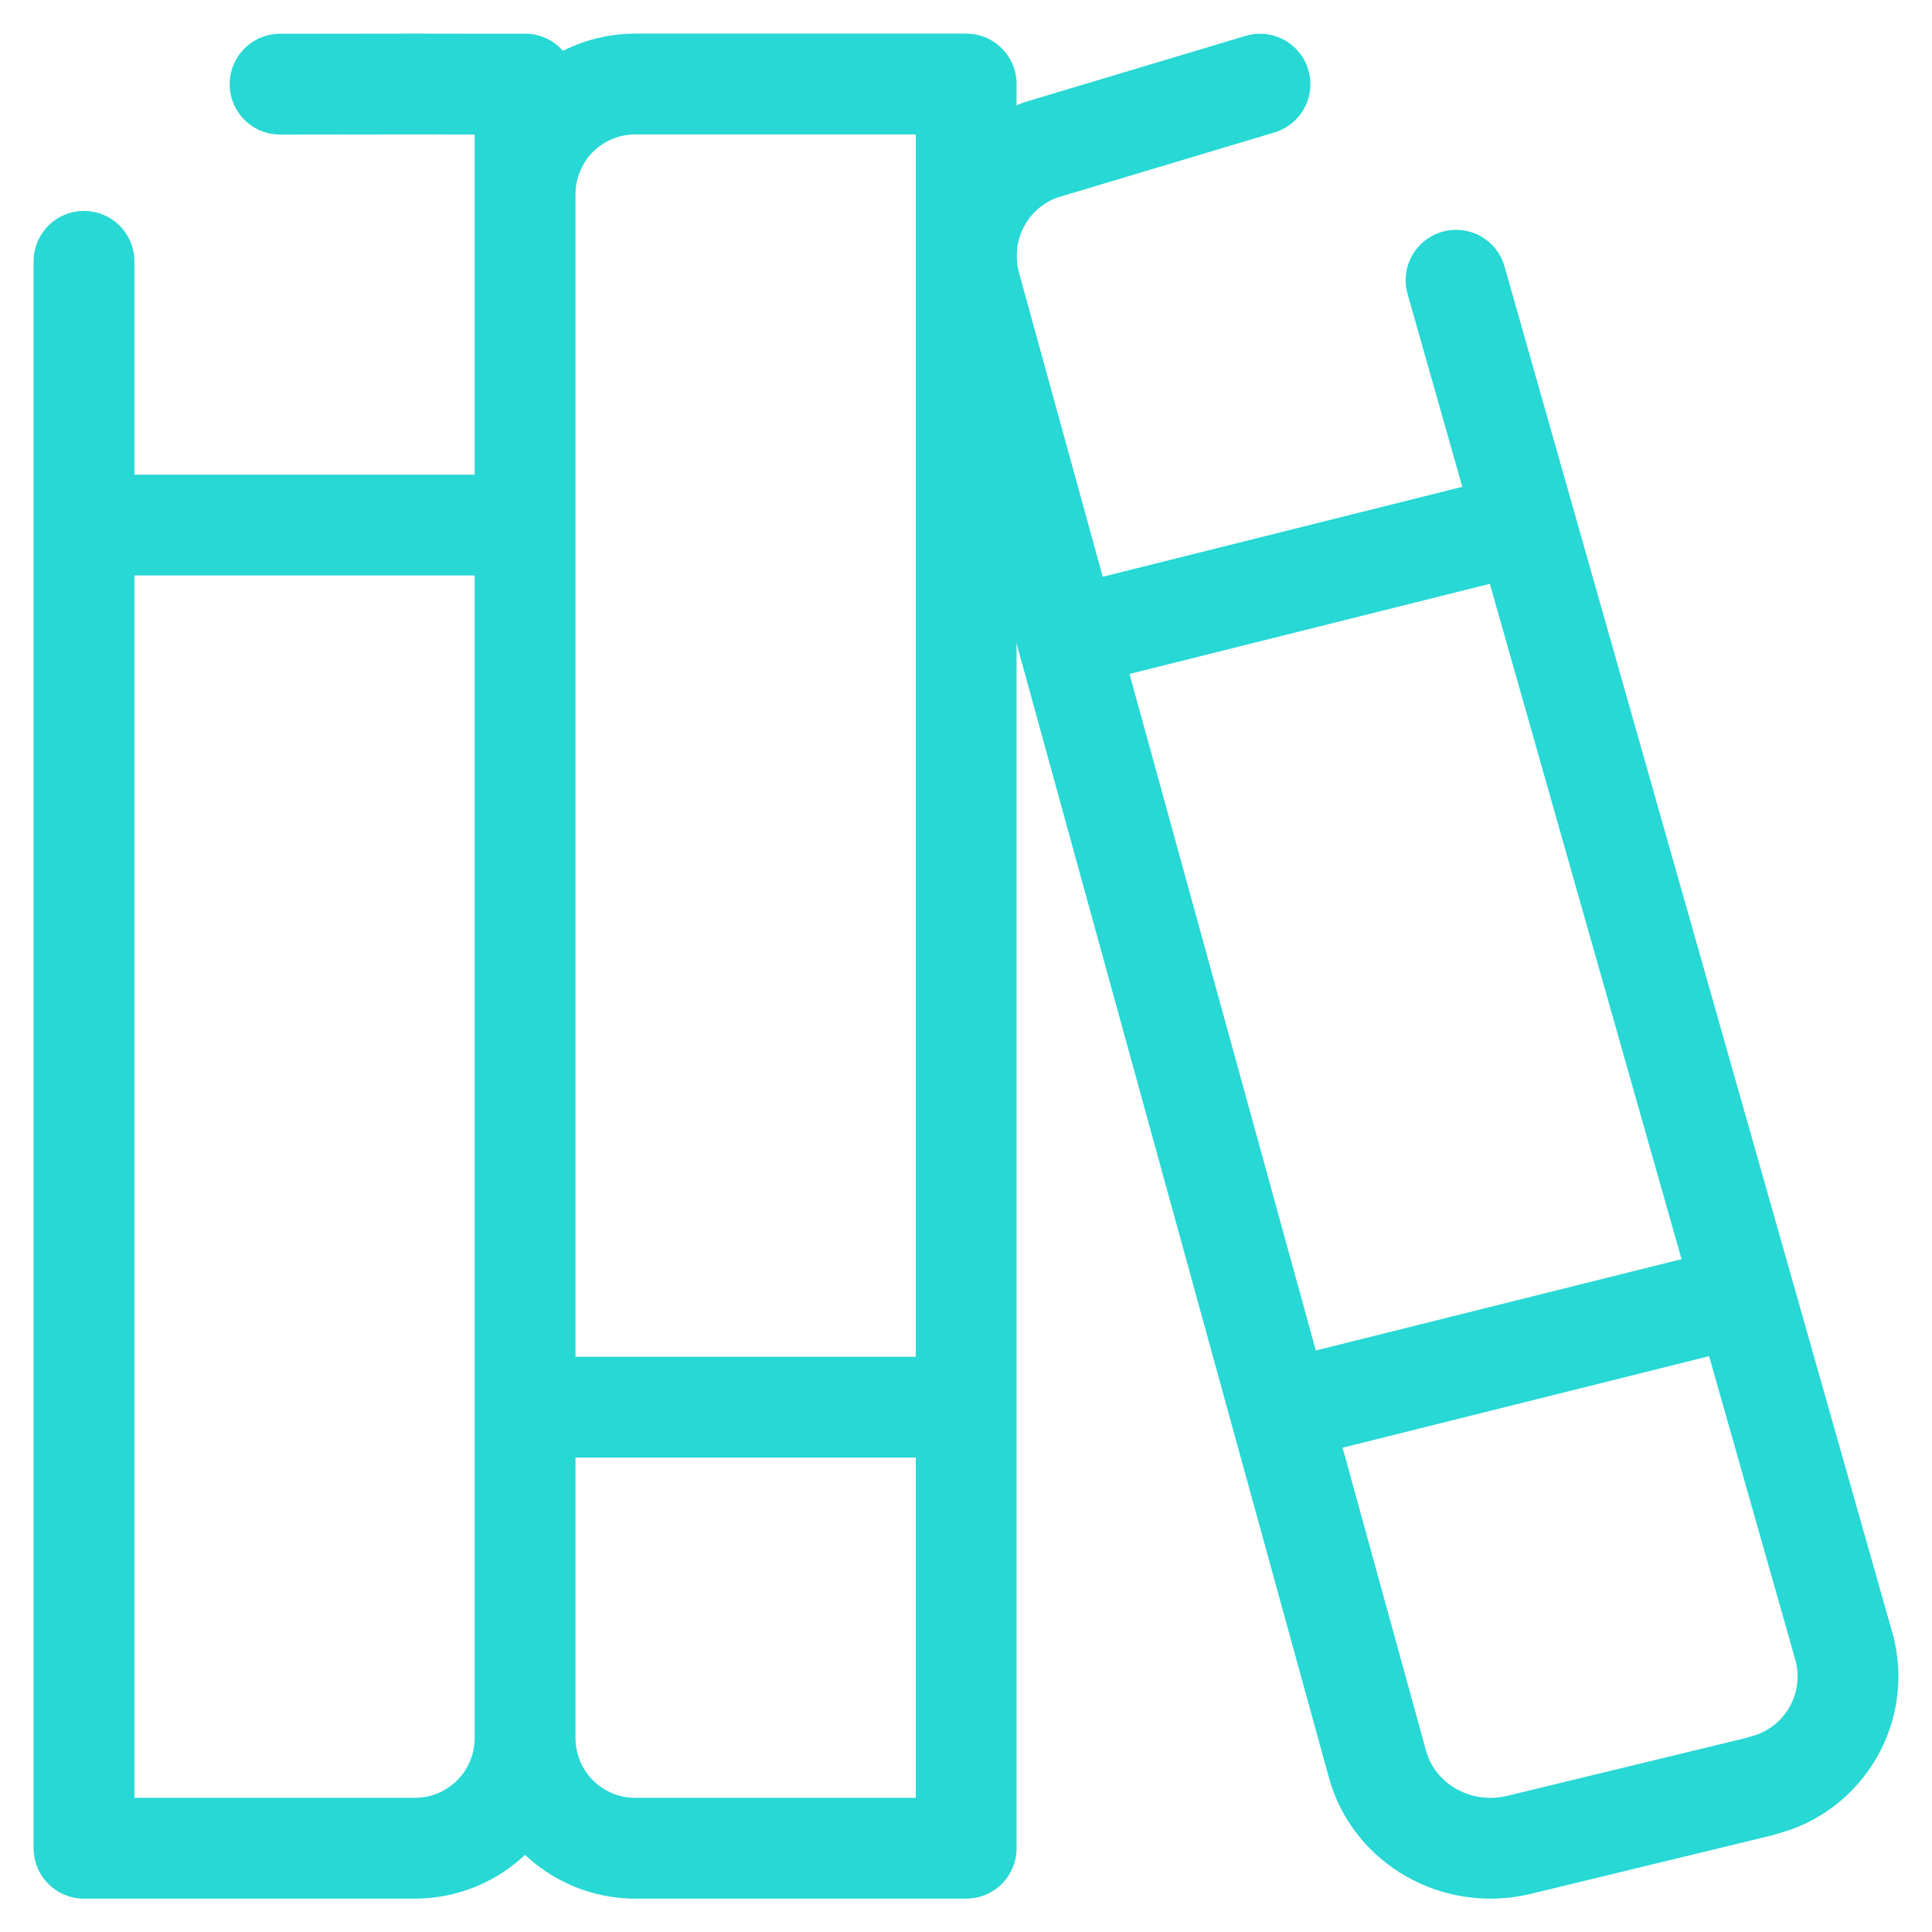
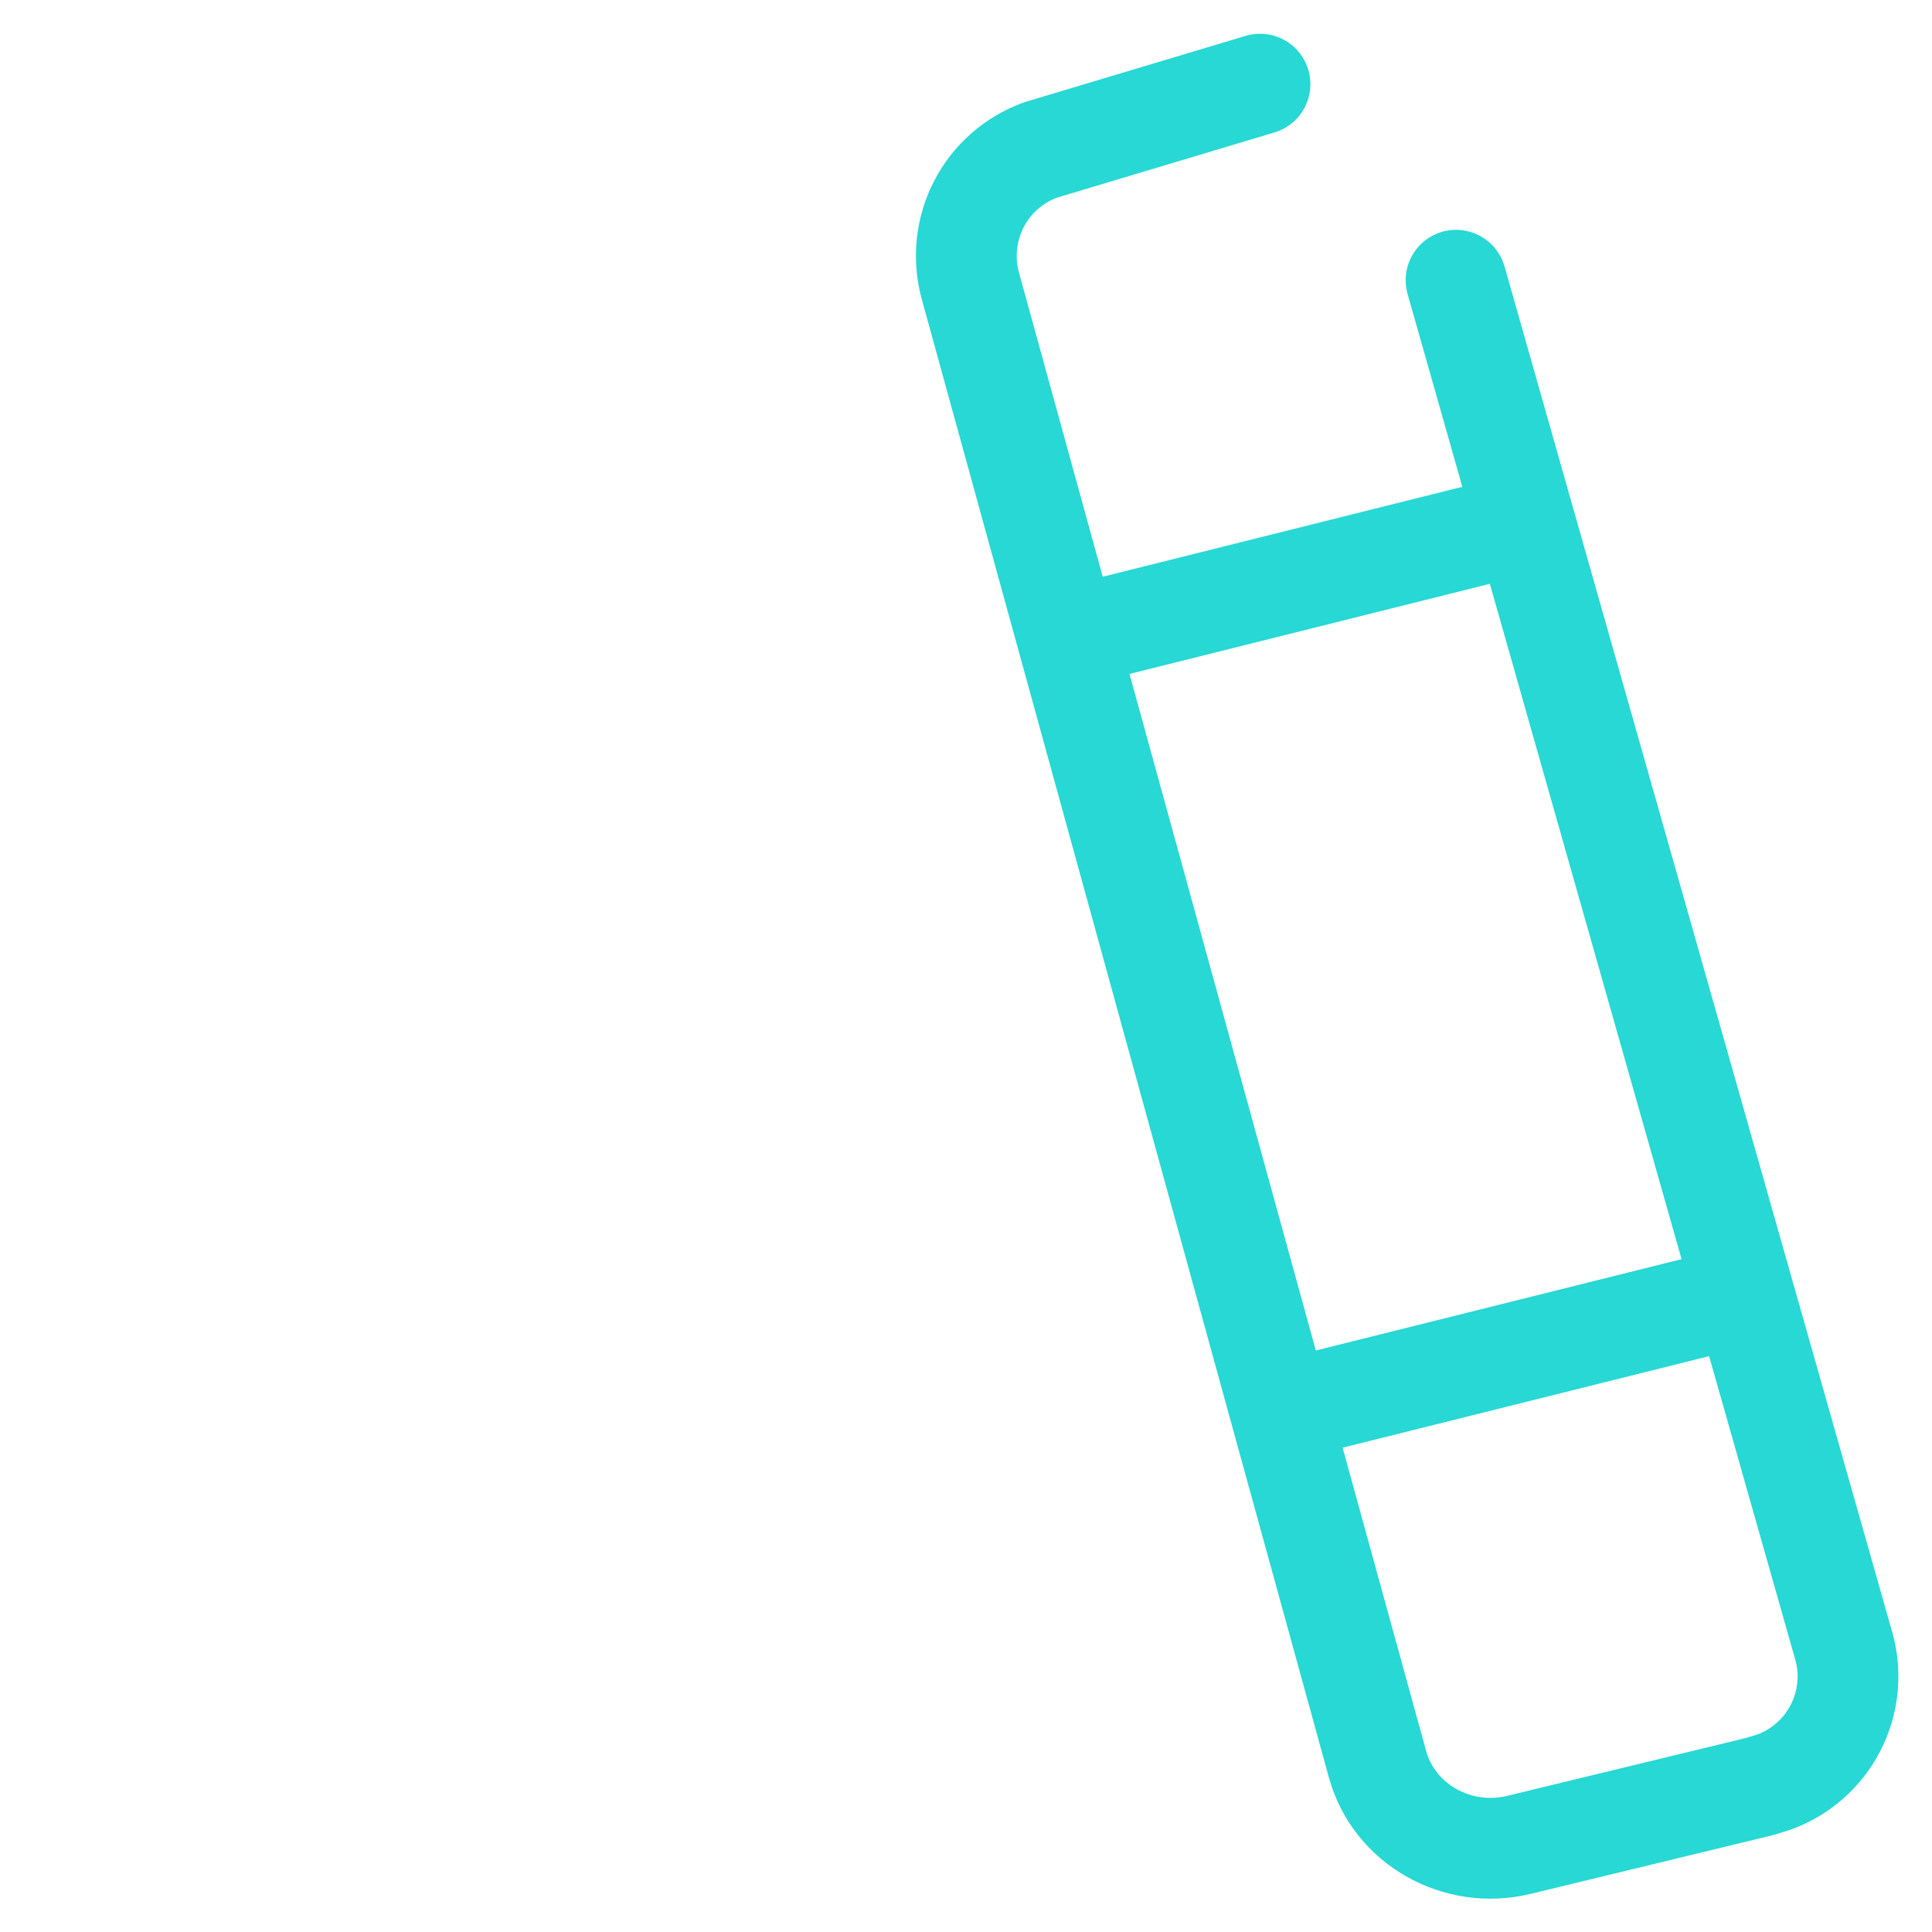
<svg xmlns="http://www.w3.org/2000/svg" width="23" height="23" viewBox="0 0 23 23" fill="none">
-   <path d="M1 3.111V20.691C1 21.039 1 21.619 1 22.003C1 22.003 1.965 22.003 2.313 22.003H4.938C5.286 22.003 5.62 21.865 5.866 21.619C6.113 21.373 6.251 21.039 6.251 20.691M3.334 1.002L4.938 1C5.286 1 5.667 1.002 6.251 1.001C6.251 1.384 6.251 1.965 6.251 2.313M6.251 2.313V20.691M6.251 2.313C6.251 1.965 6.389 1.631 6.635 1.384C6.882 1.138 7.215 1 7.564 1H10.189C10.537 1 11.502 1 11.502 1C11.502 1 11.502 1.965 11.502 2.313V20.691C11.502 21.039 11.502 21.619 11.502 22.003C11.502 22.003 10.537 22.003 10.189 22.003H7.564C7.215 22.003 6.882 21.865 6.635 21.619C6.389 21.373 6.251 21.039 6.251 20.691M1 6.251H6.251M6.251 16.752H11.502" stroke="#27D8D4" stroke-width="1.2" stroke-linecap="round" stroke-linejoin="round" />
  <path d="M15 1.002L12.555 1.735L12.38 1.788C12.067 1.904 11.808 2.131 11.655 2.427C11.501 2.723 11.463 3.066 11.548 3.389L13.973 12.195L16.399 21.003C16.594 21.714 17.344 22.141 18.081 21.963L20.948 21.268L21.123 21.214C21.436 21.099 21.695 20.871 21.849 20.575C22.003 20.279 22.041 19.936 21.955 19.614L17.334 3.336M12.814 7.563L18.064 6.25M15.439 16.752L18.014 16.109L20.589 15.466" stroke="#27D8D4" stroke-width="1.2" stroke-linecap="round" stroke-linejoin="round" />
</svg>